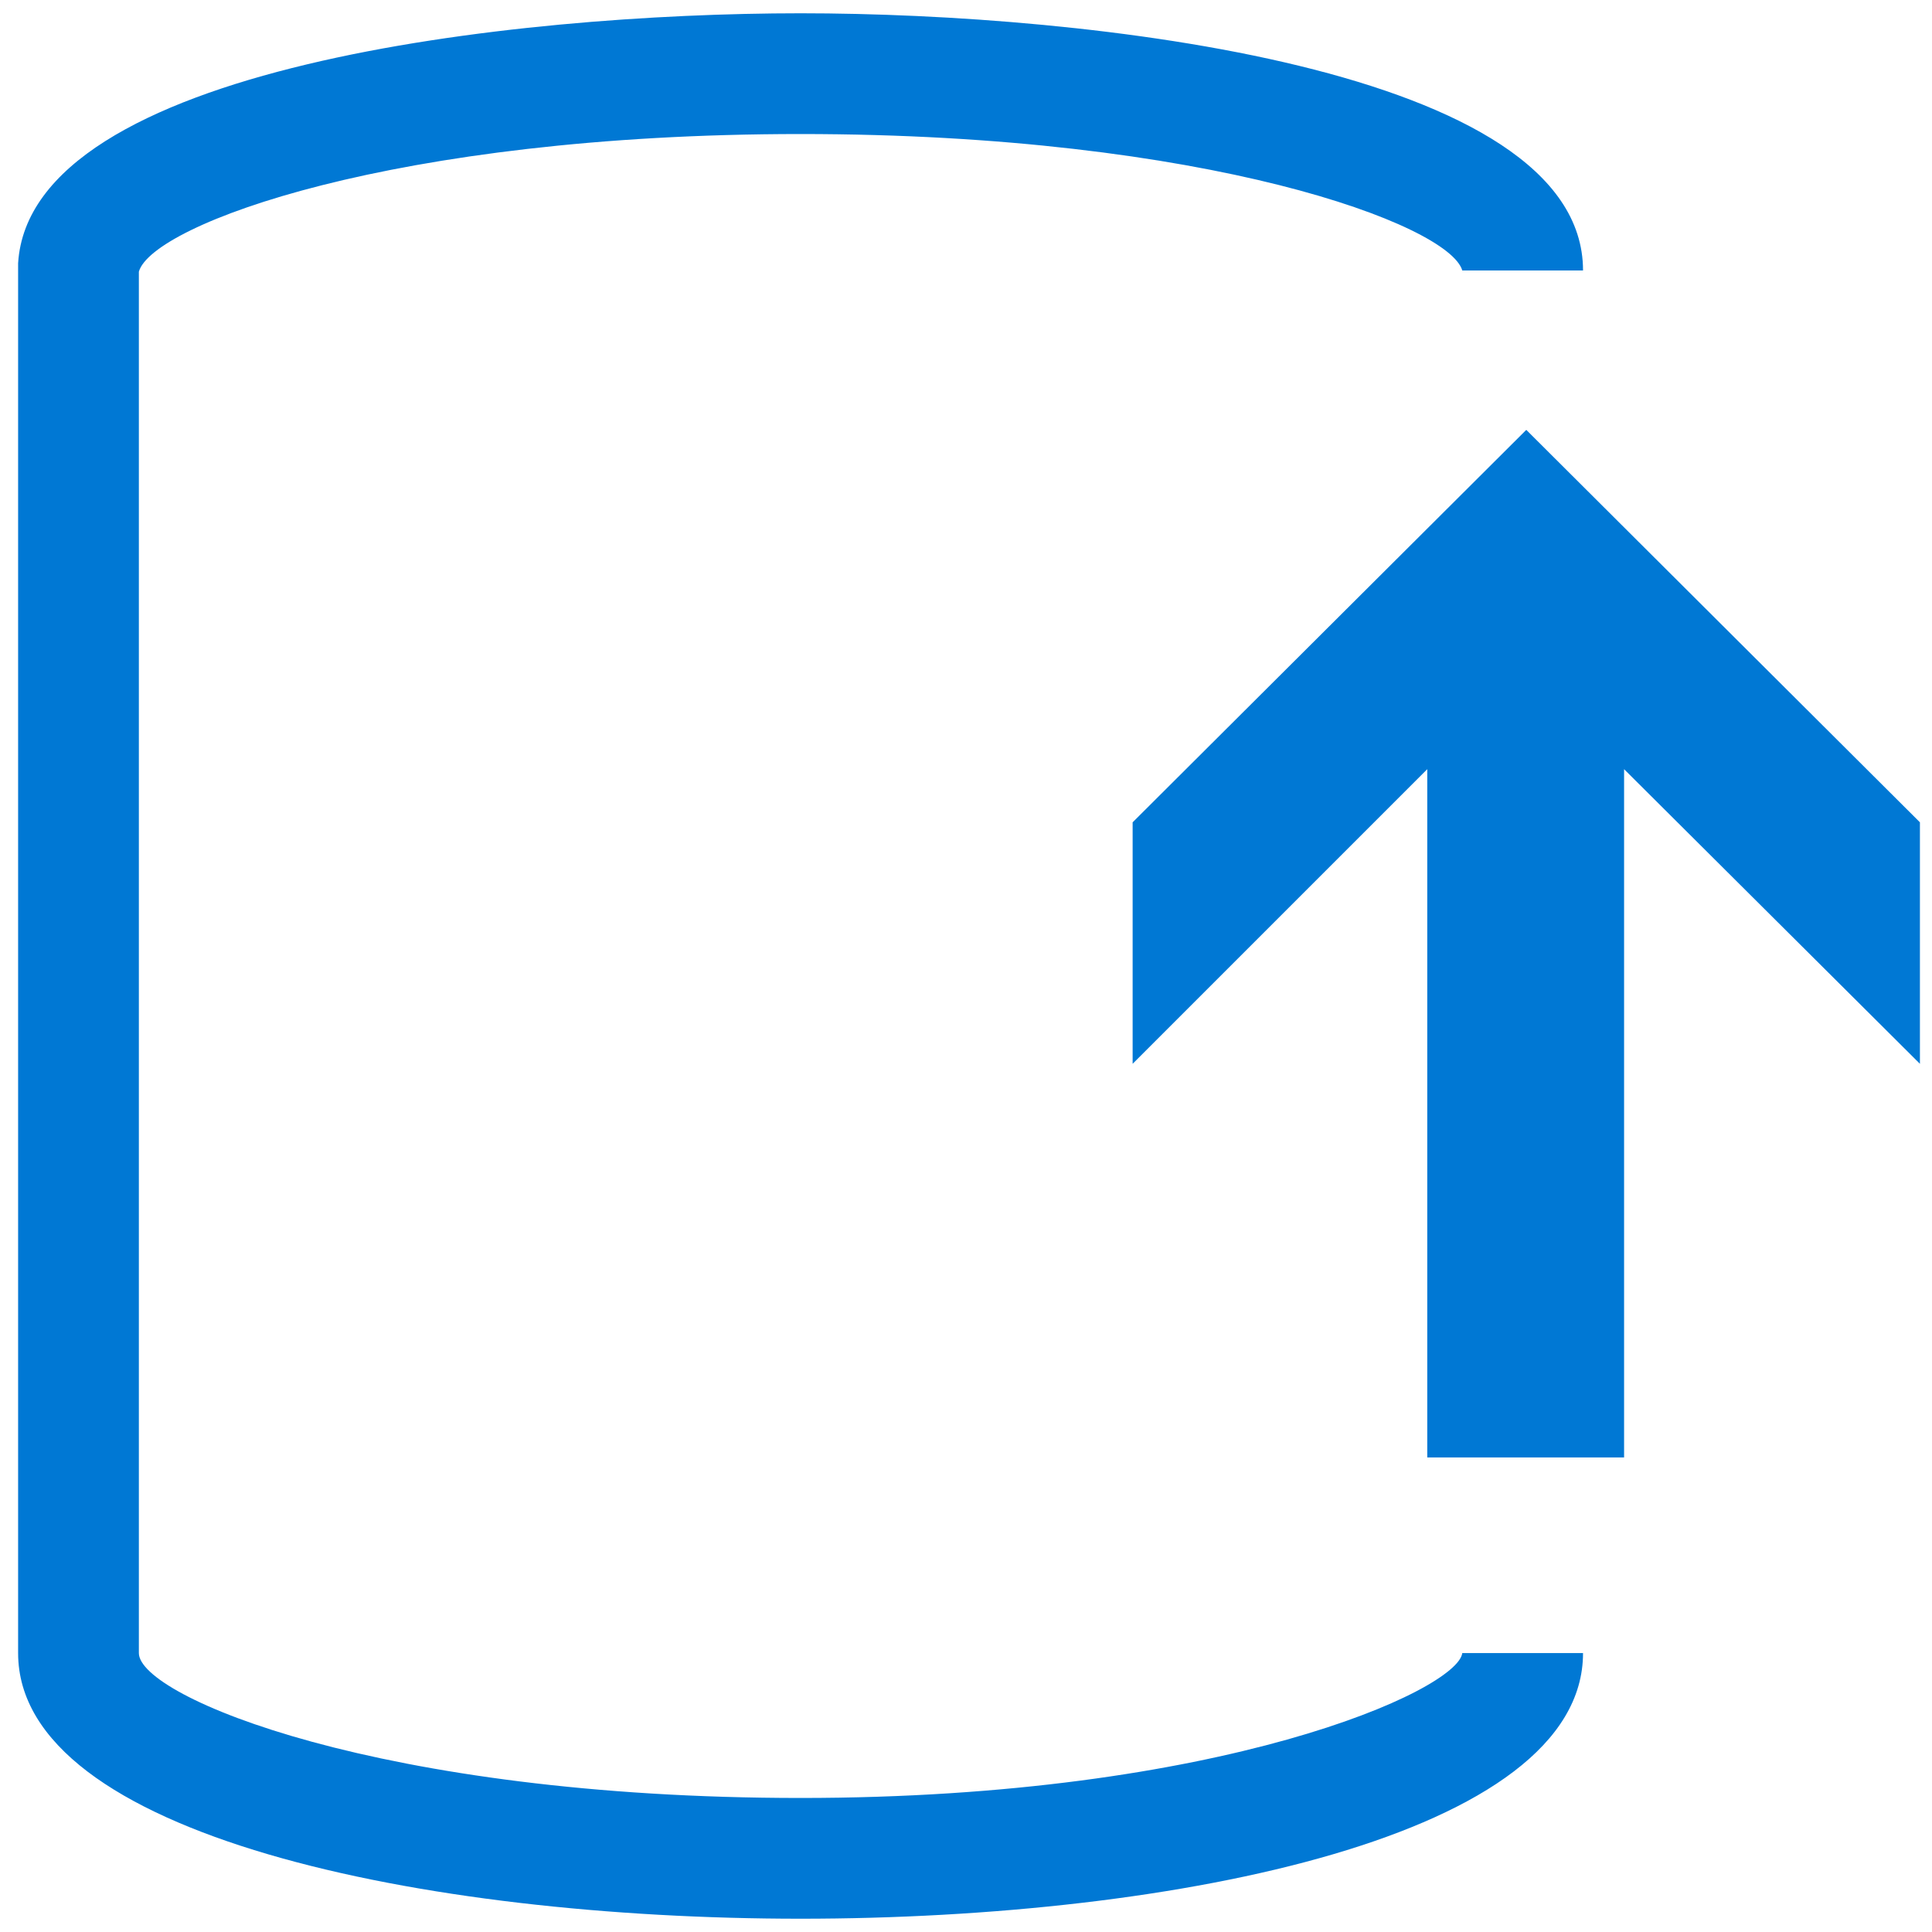
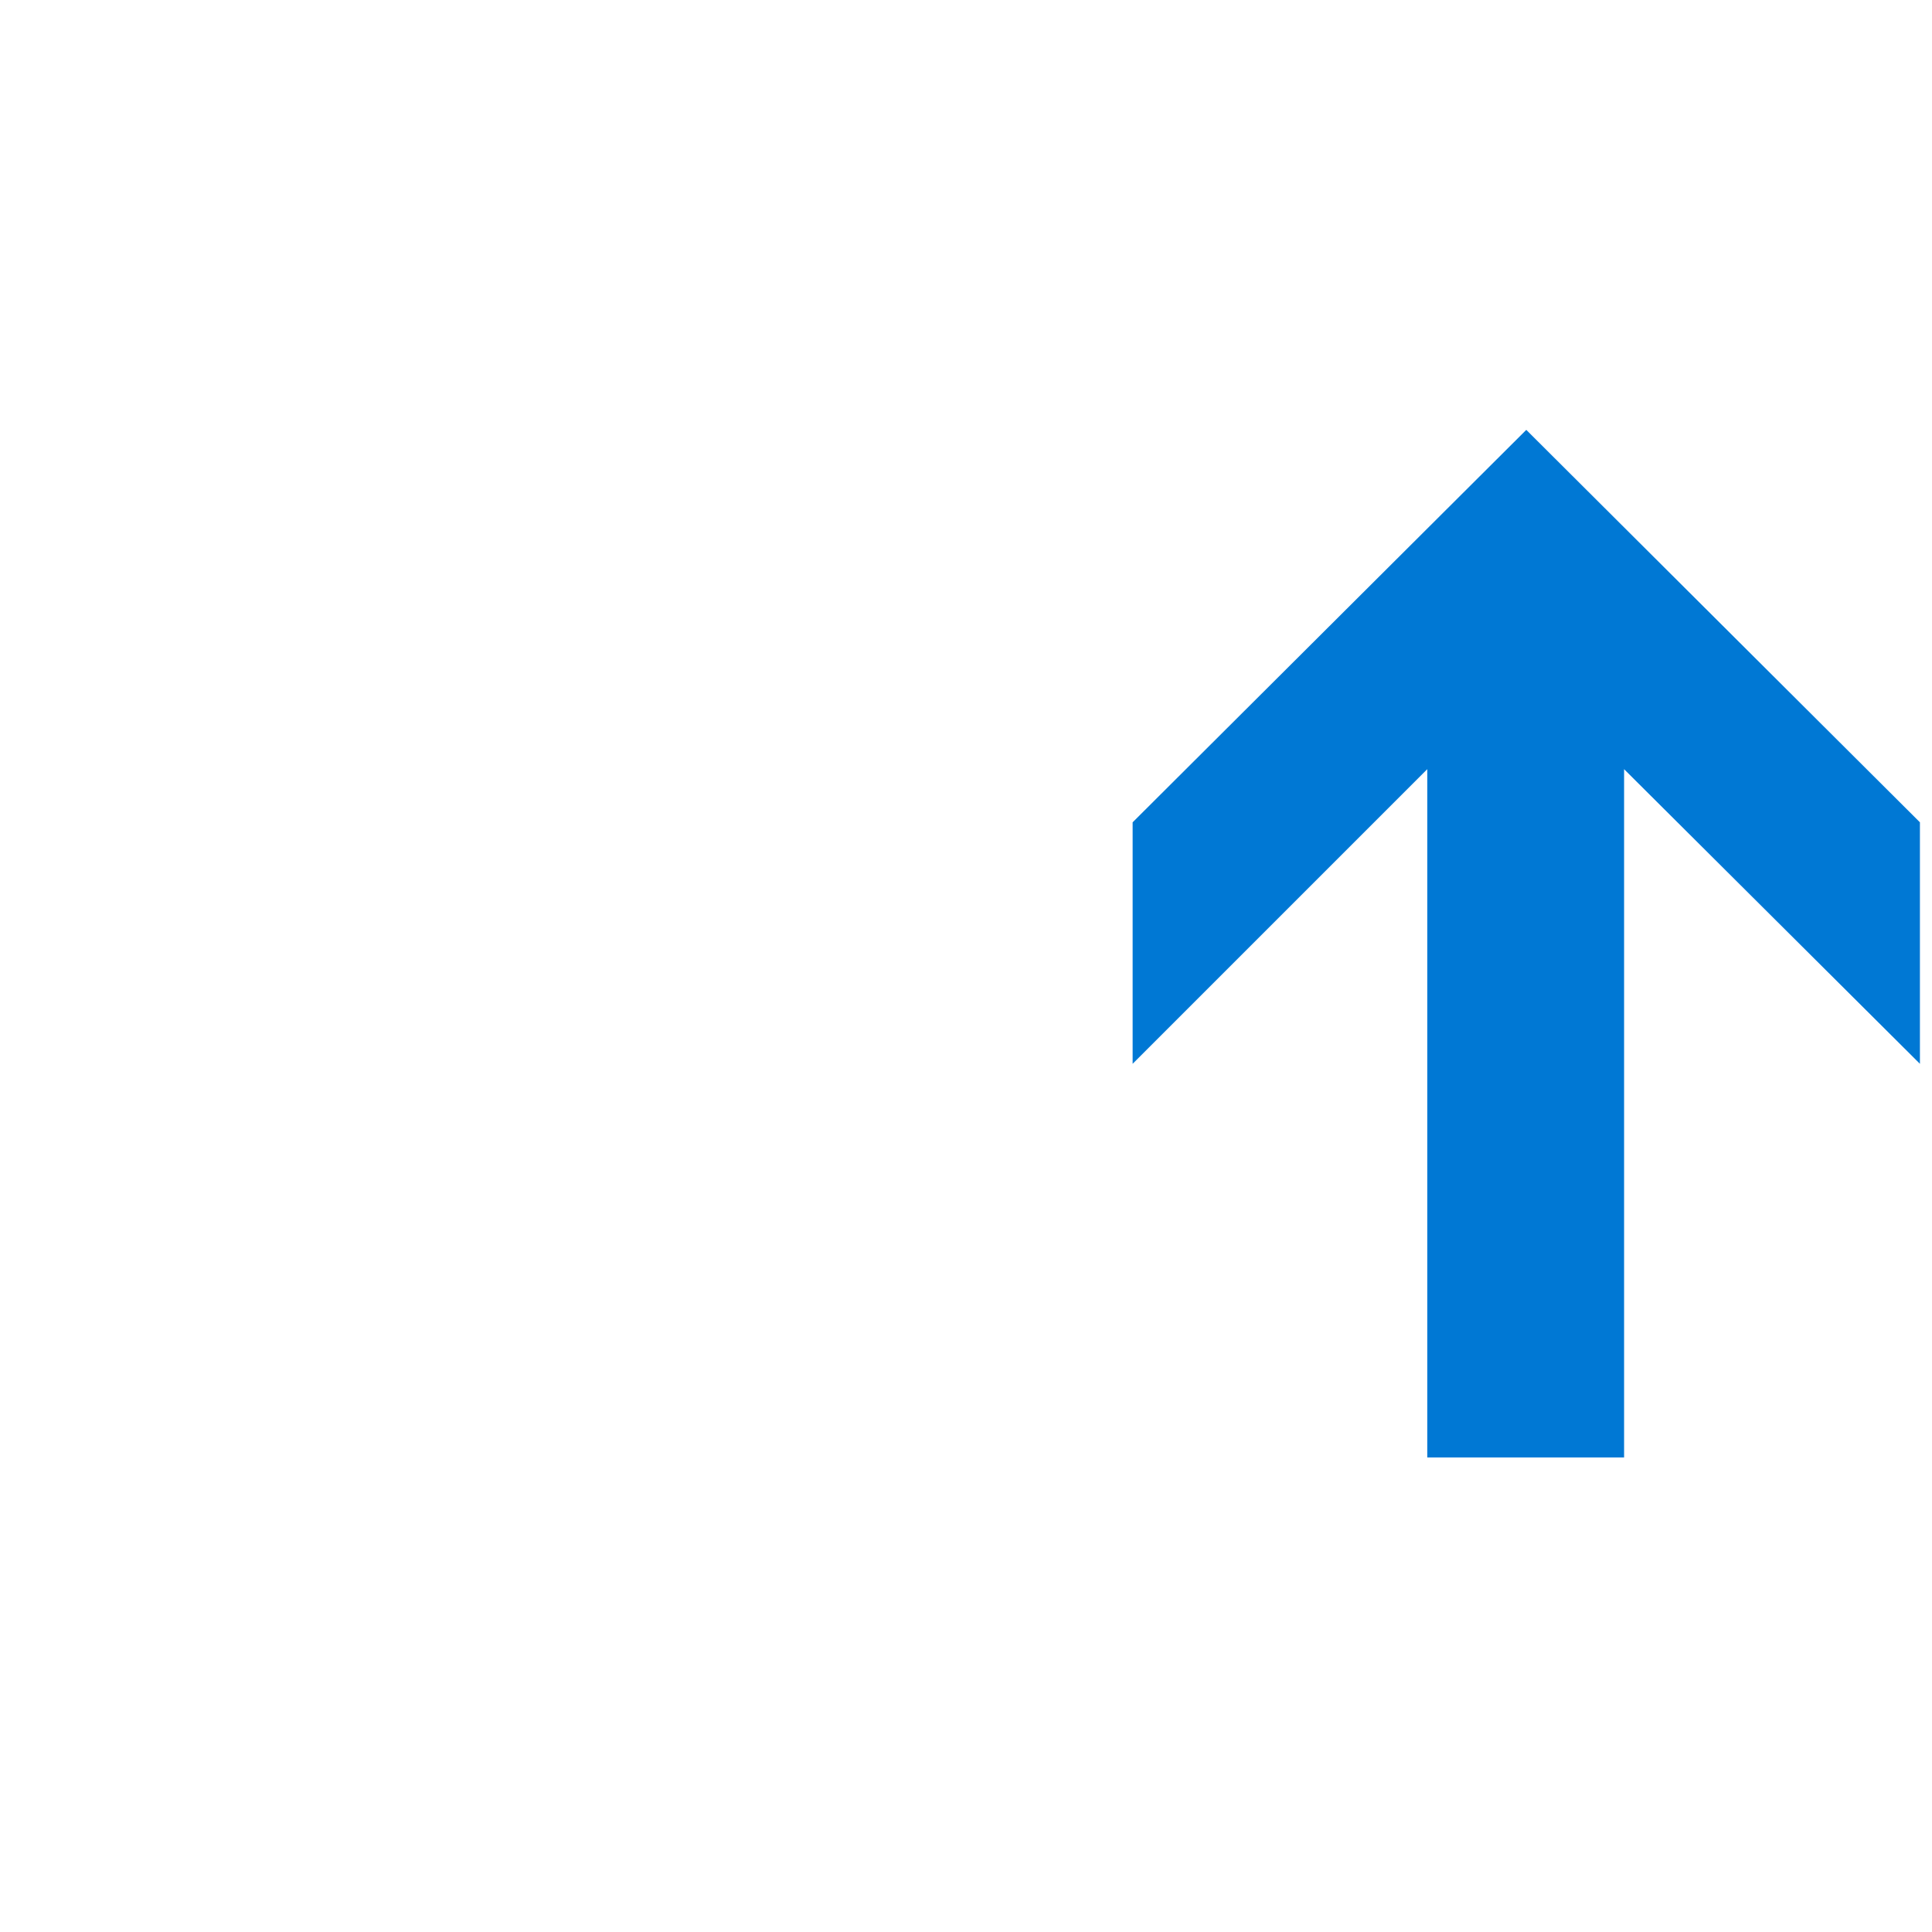
<svg xmlns="http://www.w3.org/2000/svg" width="16" height="16" viewBox="0 0 16 16" fill="none">
-   <path d="M12.11 13.69H13.11C13.11 15.2 9.75 15.89 6.63 15.89C3.51 15.89 0.15 15.2 0.15 13.69V2.18C0.25 0.55 4.26 0.11 6.63 0.11C9 0.11 13.11 0.56 13.11 2.24H12.11C12 1.86 10 1.11 6.63 1.11C3.26 1.11 1.26 1.86 1.15 2.25V13.69C1.15 14.05 3.15 14.89 6.63 14.89C10.11 14.89 12.07 14 12.11 13.69Z" fill="#0078D4" />
  <path d="M13.45 12.07H11.82V6.37L9.38 8.81V6.81L12.64 3.56L15.9 6.81V8.81L13.45 6.37V12.07Z" fill="#0078D4" />
</svg>